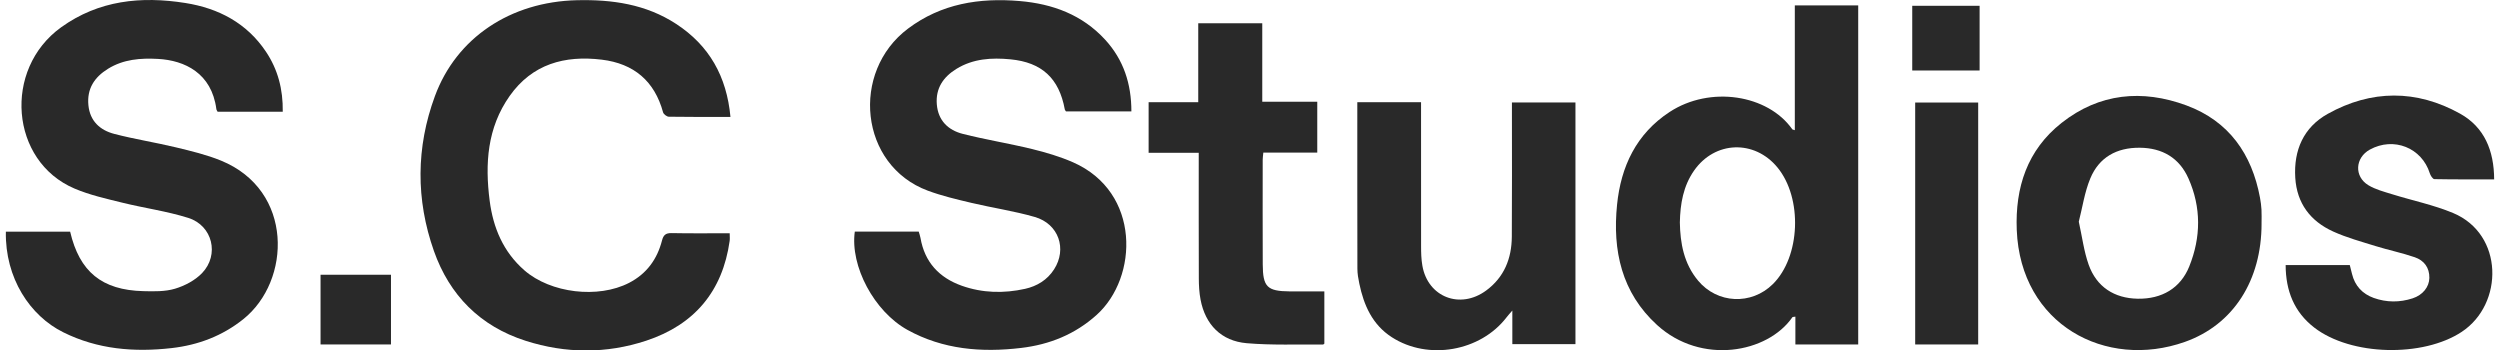
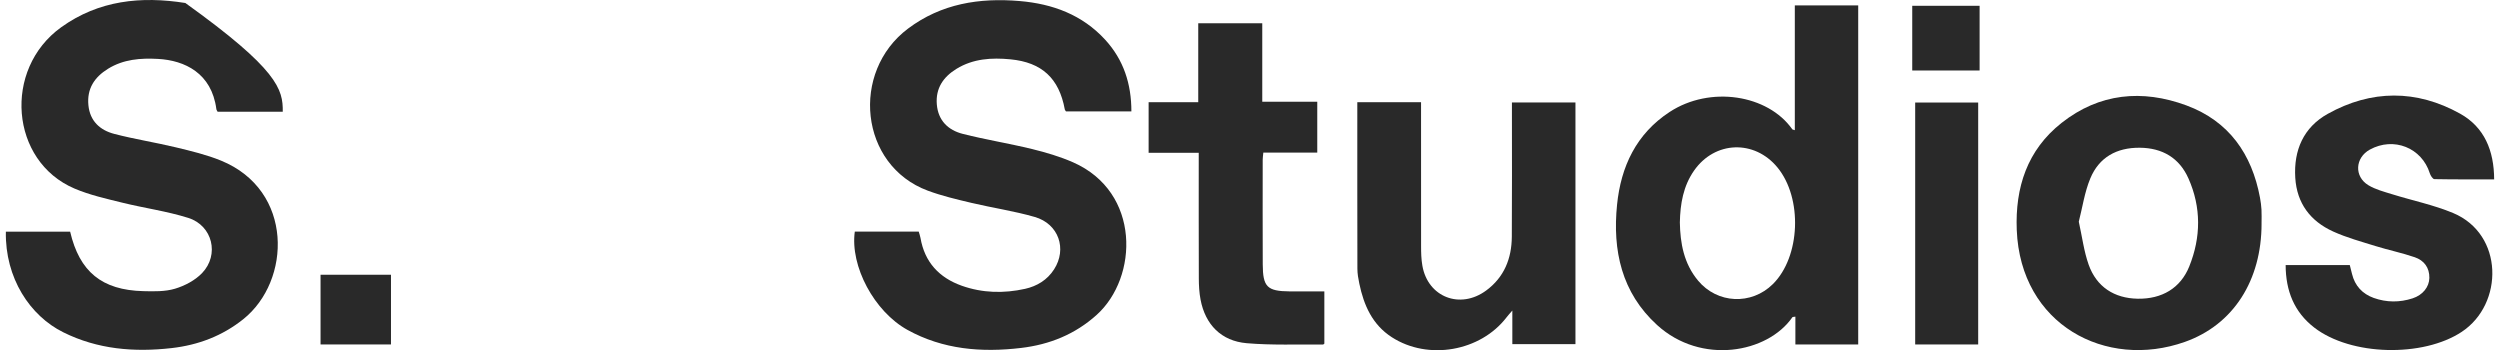
<svg xmlns="http://www.w3.org/2000/svg" fill="none" viewBox="0 0 214 30" height="30" width="214">
  <g clip-path="url(#clip0_1190_1409)">
    <path fill="#292929" d="M73.17 19.825H78.643C78.697 20.015 78.763 20.19 78.794 20.369C79.149 22.434 80.385 23.771 82.334 24.462C84.101 25.087 85.931 25.128 87.749 24.724C88.771 24.495 89.644 23.966 90.228 23.059C91.355 21.308 90.627 19.162 88.572 18.571C86.794 18.059 84.945 17.791 83.139 17.362C81.886 17.065 80.622 16.767 79.419 16.321C73.572 14.149 72.791 6.153 77.725 2.45C80.575 0.31 83.836 -0.205 87.29 0.09C90.118 0.331 92.646 1.267 94.602 3.399C96.18 5.119 96.847 7.175 96.847 9.538H91.249C91.217 9.484 91.156 9.422 91.143 9.351C90.656 6.708 89.185 5.335 86.49 5.078C84.885 4.924 83.306 5.017 81.881 5.889C80.743 6.586 80.081 7.557 80.191 8.931C80.302 10.312 81.156 11.143 82.421 11.462C84.374 11.958 86.374 12.276 88.333 12.755C89.528 13.047 90.727 13.401 91.851 13.893C97.661 16.444 97.446 23.745 93.868 26.96C92.017 28.623 89.84 29.496 87.405 29.784C84.023 30.186 80.727 29.922 77.683 28.241C74.832 26.666 72.761 22.785 73.171 19.824L73.17 19.825Z" />
-     <path fill="#292929" d="M24.204 9.567H18.628C18.583 9.476 18.528 9.41 18.52 9.338C18.119 6.26 15.809 5.167 13.528 5.043C12.033 4.961 10.566 5.07 9.244 5.889C8.074 6.613 7.43 7.602 7.568 9.009C7.7 10.364 8.56 11.144 9.782 11.462C11.523 11.916 13.31 12.192 15.06 12.614C16.363 12.929 17.684 13.244 18.919 13.748C25.159 16.295 24.934 24.043 20.823 27.324C19.023 28.762 16.963 29.536 14.703 29.795C11.494 30.162 8.36 29.909 5.413 28.442C2.571 27.035 0.426 23.803 0.502 19.831H6.004C6.806 23.265 8.722 24.831 12.265 24.922C13.174 24.946 14.133 24.968 14.983 24.713C15.82 24.462 16.7 23.998 17.295 23.379C18.803 21.81 18.195 19.307 16.119 18.653C14.281 18.074 12.343 17.813 10.465 17.348C9.087 17.007 7.678 16.694 6.381 16.142C0.865 13.799 0.237 5.932 5.233 2.337C8.452 0.021 12.078 -0.344 15.866 0.256C18.715 0.707 21.123 1.977 22.76 4.416C23.785 5.941 24.233 7.643 24.204 9.569V9.567Z" />
-     <path fill="#292929" d="M62.527 10.008C60.69 10.008 58.97 10.02 57.252 9.991C57.08 9.988 56.804 9.778 56.759 9.615C56.03 6.943 54.263 5.442 51.516 5.108C48.332 4.72 45.559 5.482 43.629 8.212C41.704 10.936 41.508 14.02 41.916 17.183C42.213 19.492 43.075 21.557 44.887 23.139C47.132 25.098 51.199 25.583 53.854 24.21C55.357 23.433 56.256 22.186 56.667 20.588C56.786 20.127 56.977 19.944 57.485 19.953C59.122 19.987 60.761 19.966 62.462 19.966C62.462 20.225 62.486 20.428 62.459 20.623C61.852 24.919 59.46 27.793 55.32 29.162C51.898 30.293 48.417 30.267 44.992 29.172C41.091 27.922 38.475 25.264 37.14 21.476C35.592 17.078 35.612 12.619 37.227 8.233C39.072 3.223 43.7 0.154 49.379 0.018C52.399 -0.054 55.297 0.361 57.876 2.046C60.715 3.898 62.205 6.541 62.527 10.008Z" />
+     <path fill="#292929" d="M24.204 9.567H18.628C18.583 9.476 18.528 9.41 18.52 9.338C18.119 6.26 15.809 5.167 13.528 5.043C12.033 4.961 10.566 5.07 9.244 5.889C8.074 6.613 7.43 7.602 7.568 9.009C7.7 10.364 8.56 11.144 9.782 11.462C11.523 11.916 13.31 12.192 15.06 12.614C16.363 12.929 17.684 13.244 18.919 13.748C25.159 16.295 24.934 24.043 20.823 27.324C19.023 28.762 16.963 29.536 14.703 29.795C11.494 30.162 8.36 29.909 5.413 28.442C2.571 27.035 0.426 23.803 0.502 19.831H6.004C6.806 23.265 8.722 24.831 12.265 24.922C13.174 24.946 14.133 24.968 14.983 24.713C15.82 24.462 16.7 23.998 17.295 23.379C18.803 21.81 18.195 19.307 16.119 18.653C14.281 18.074 12.343 17.813 10.465 17.348C9.087 17.007 7.678 16.694 6.381 16.142C0.865 13.799 0.237 5.932 5.233 2.337C8.452 0.021 12.078 -0.344 15.866 0.256C23.785 5.941 24.233 7.643 24.204 9.569V9.567Z" />
    <path fill="#292929" d="M153.638 0.464H159.063V29.485H153.685V27.105C153.559 27.129 153.455 27.118 153.426 27.158C151.302 30.224 145.626 31.265 141.848 27.823C138.801 25.047 138.024 21.436 138.42 17.522C138.751 14.253 140.064 11.45 142.927 9.58C146.385 7.322 151.32 8.089 153.418 11.064C153.441 11.096 153.509 11.099 153.636 11.144V0.464H153.638ZM143.796 19.045C143.826 20.822 144.138 22.555 145.347 24.012C147 26.005 149.92 26.139 151.76 24.316C154.117 21.983 154.314 16.972 152.154 14.339C150.182 11.936 146.787 12.056 145.01 14.605C144.091 15.926 143.826 17.434 143.796 19.043V19.045Z" />
    <path fill="#292929" d="M193.59 19.142C193.591 23.993 191.187 27.793 187.026 29.266C180.263 31.66 172.954 27.793 172.634 19.683C172.492 16.055 173.523 12.847 176.472 10.52C179.702 7.971 183.379 7.629 187.154 9.022C190.796 10.367 192.759 13.185 193.454 16.913C193.517 17.253 193.564 17.599 193.583 17.943C193.606 18.341 193.588 18.742 193.588 19.14L193.59 19.142ZM177.945 18.977C178.235 20.287 178.384 21.514 178.788 22.654C179.464 24.561 180.985 25.536 182.99 25.57C185.053 25.605 186.65 24.669 187.398 22.814C188.409 20.31 188.434 17.754 187.33 15.272C186.554 13.525 185.111 12.663 183.164 12.646C181.182 12.628 179.681 13.469 178.932 15.267C178.439 16.45 178.257 17.76 177.945 18.976V18.977Z" />
    <path fill="#292929" d="M116.186 8.75H121.642C121.642 9.068 121.642 9.351 121.642 9.634C121.642 13.444 121.637 17.255 121.645 21.065C121.645 21.623 121.658 22.189 121.754 22.736C122.217 25.431 124.987 26.512 127.219 24.866C128.763 23.727 129.398 22.122 129.411 20.271C129.437 16.755 129.421 13.238 129.421 9.719C129.421 9.428 129.421 9.139 129.421 8.771H134.859V29.458H129.456V26.582C129.204 26.875 129.073 27.016 128.959 27.166C126.724 30.08 122.25 30.869 119.143 28.868C117.468 27.79 116.741 26.122 116.356 24.27C116.269 23.854 116.193 23.425 116.193 23.003C116.181 18.288 116.186 13.575 116.186 8.748V8.75Z" />
    <path fill="#292929" d="M195.652 22.691H201.142C201.207 22.949 201.272 23.2 201.333 23.451C201.579 24.465 202.22 25.154 203.19 25.503C204.285 25.895 205.413 25.898 206.521 25.538C207.39 25.255 207.94 24.564 207.953 23.791C207.969 22.907 207.497 22.291 206.7 22.018C205.61 21.644 204.471 21.412 203.37 21.07C202.141 20.687 200.884 20.347 199.718 19.817C197.765 18.93 196.611 17.405 196.475 15.219C196.328 12.857 197.186 10.896 199.259 9.743C202.982 7.67 206.852 7.653 210.58 9.727C212.667 10.888 213.491 12.897 213.499 15.355C211.75 15.355 210.064 15.366 208.38 15.333C208.244 15.329 208.053 15.03 207.992 14.837C207.306 12.646 204.901 11.686 202.861 12.804C201.595 13.498 201.496 15.107 202.736 15.856C203.342 16.222 204.068 16.409 204.757 16.623C206.498 17.167 208.31 17.535 209.985 18.234C214.332 20.047 214.33 26.015 210.732 28.401C207.41 30.603 201.254 30.472 198.103 28.043C196.375 26.71 195.657 24.887 195.652 22.693V22.691Z" />
    <path fill="#292929" d="M112.754 13.063H108.141C108.117 13.322 108.087 13.5 108.087 13.679C108.086 16.662 108.078 19.646 108.091 22.629C108.099 24.562 108.471 24.927 110.394 24.943C111.361 24.951 112.328 24.943 113.364 24.943V29.416C113.332 29.437 113.288 29.493 113.244 29.493C111.067 29.469 108.88 29.563 106.717 29.378C104.534 29.191 103.173 27.783 102.767 25.65C102.654 25.052 102.62 24.433 102.619 23.823C102.606 20.283 102.612 16.742 102.612 13.082H98.322V8.747H102.57V1.993H108.05V8.707H112.758V13.063H112.754Z" />
    <path fill="#292929" d="M169.333 29.486H163.94V8.777H169.333V29.486Z" />
    <path fill="#292929" d="M33.468 29.485H27.439V23.518H33.468V29.485Z" />
    <path fill="#292929" d="M169.454 6.034H163.688V0.496H169.454V6.034Z" />
  </g>
  <defs>
    <clipPath id="clip0_1190_1409">
      <rect transform="translate(0.5)" fill="white" height="30" width="213" />
    </clipPath>
  </defs>
</svg>